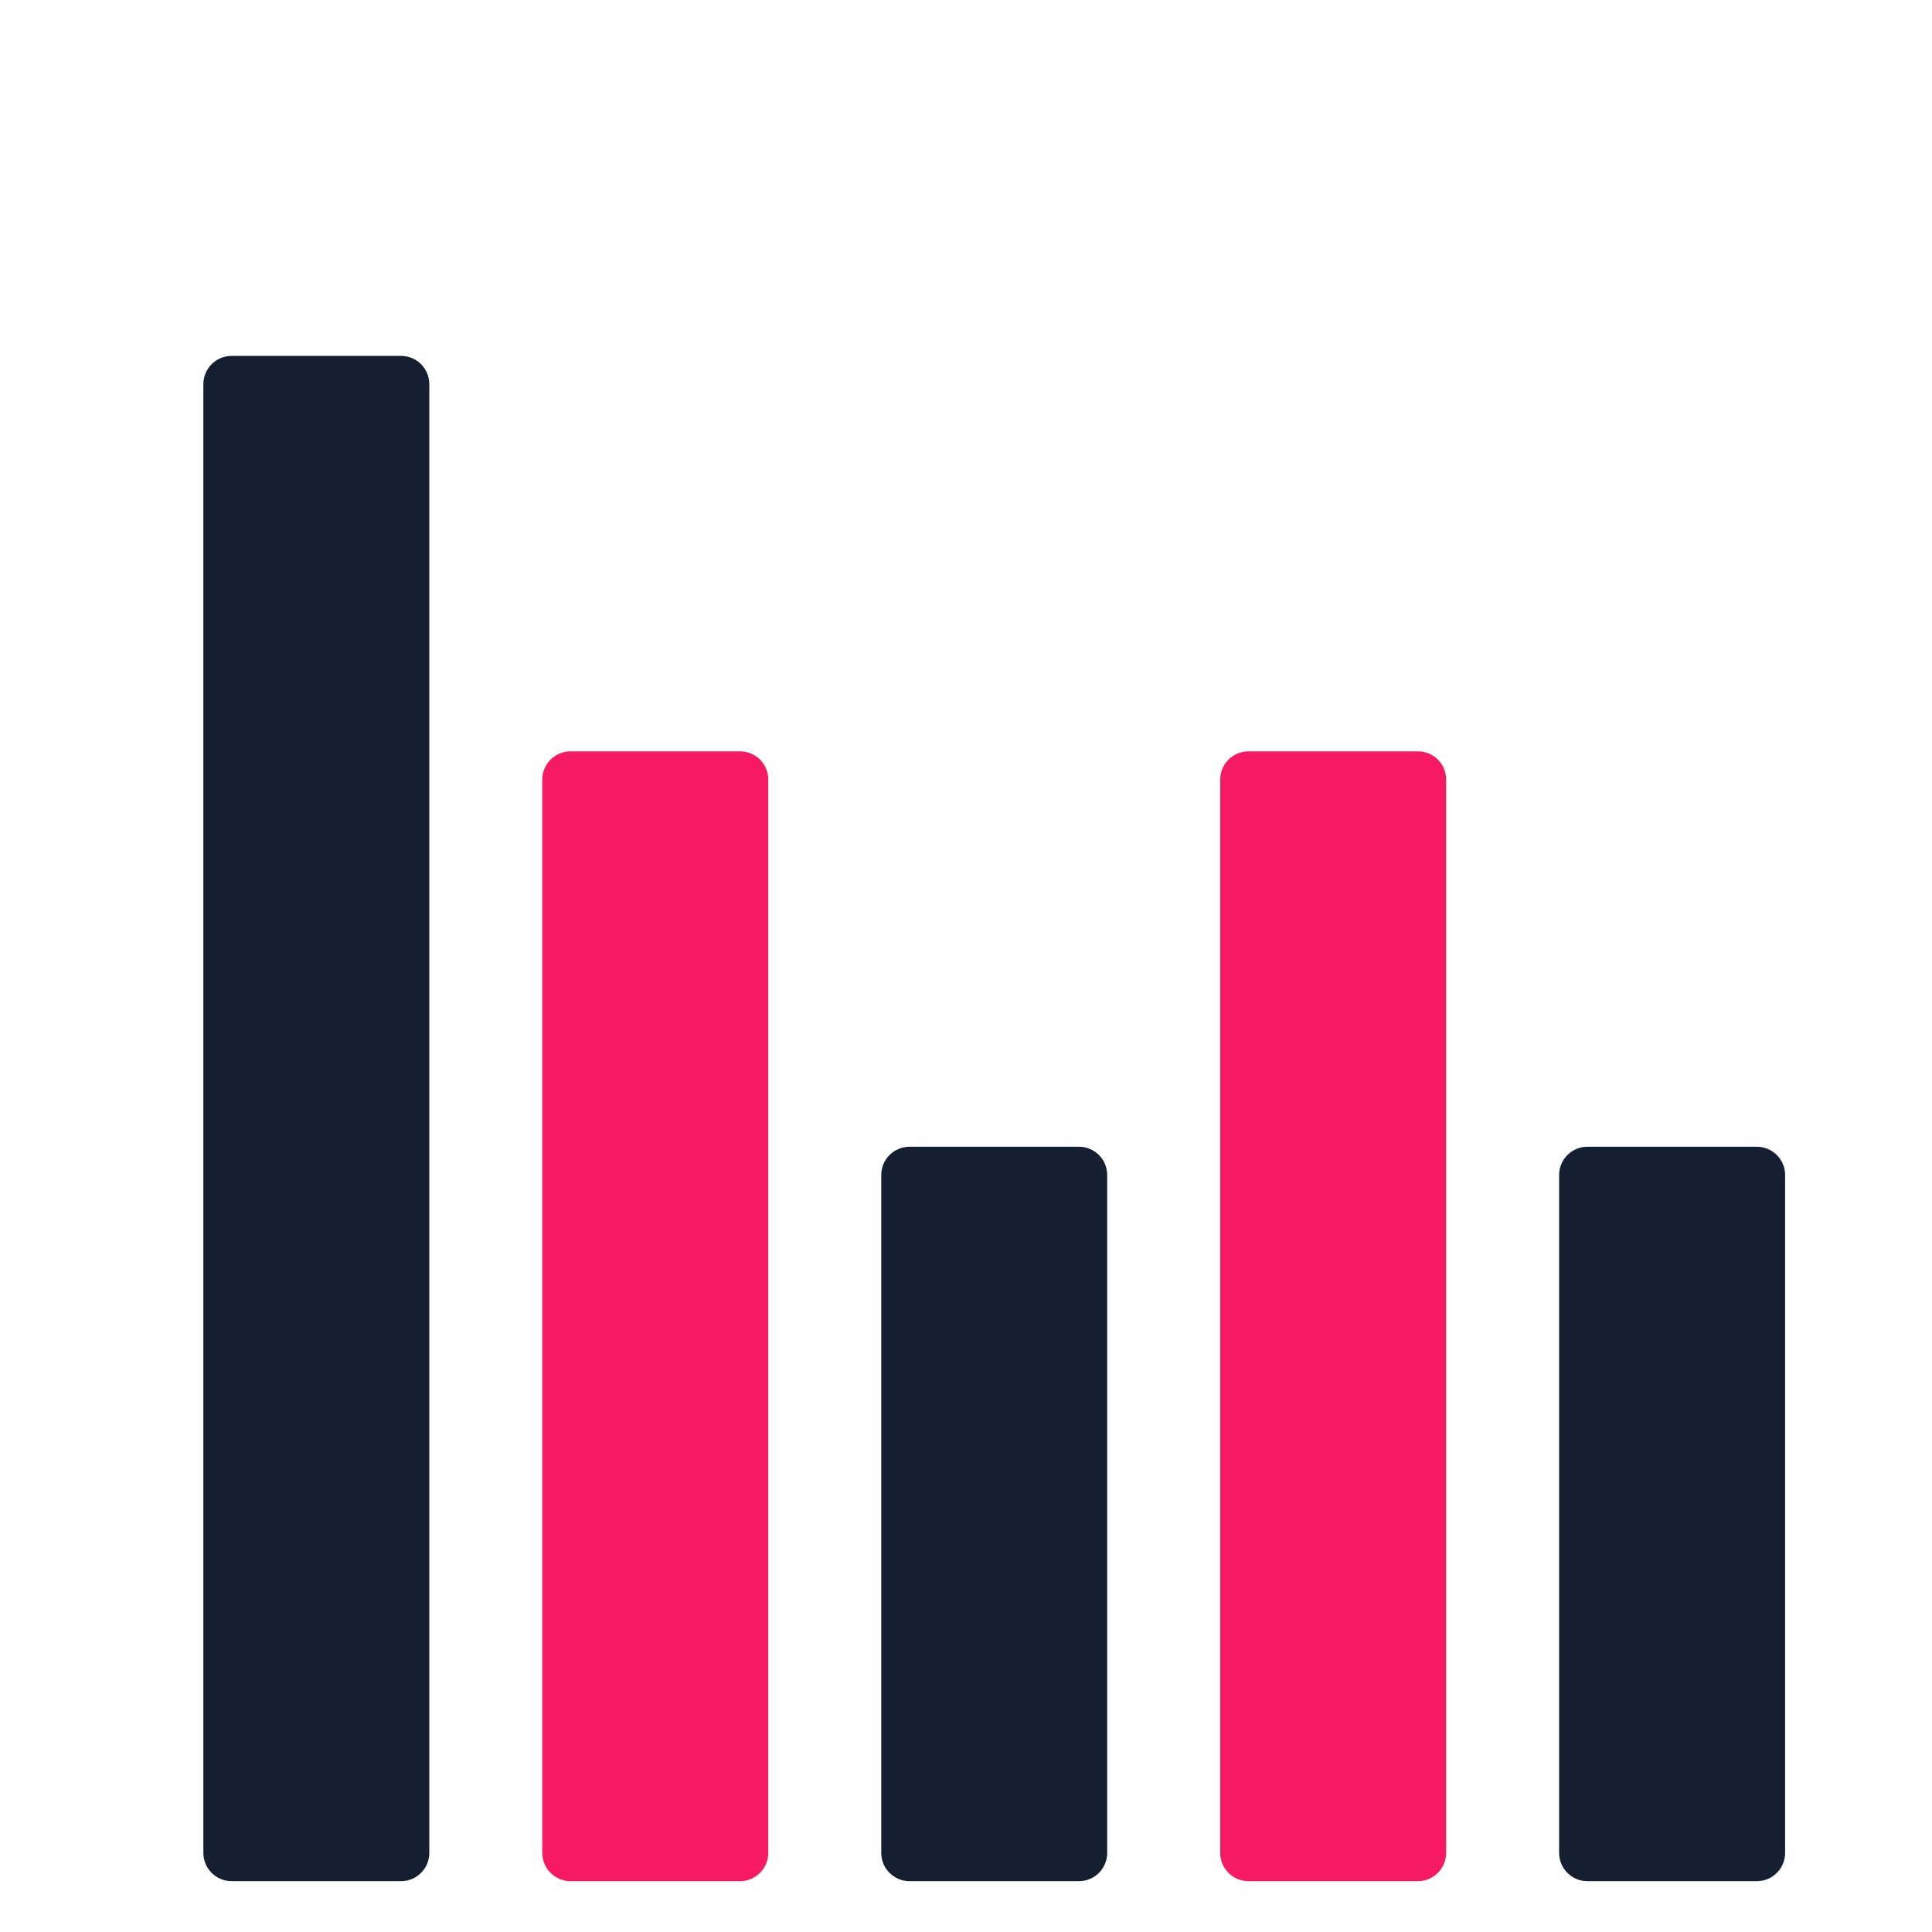
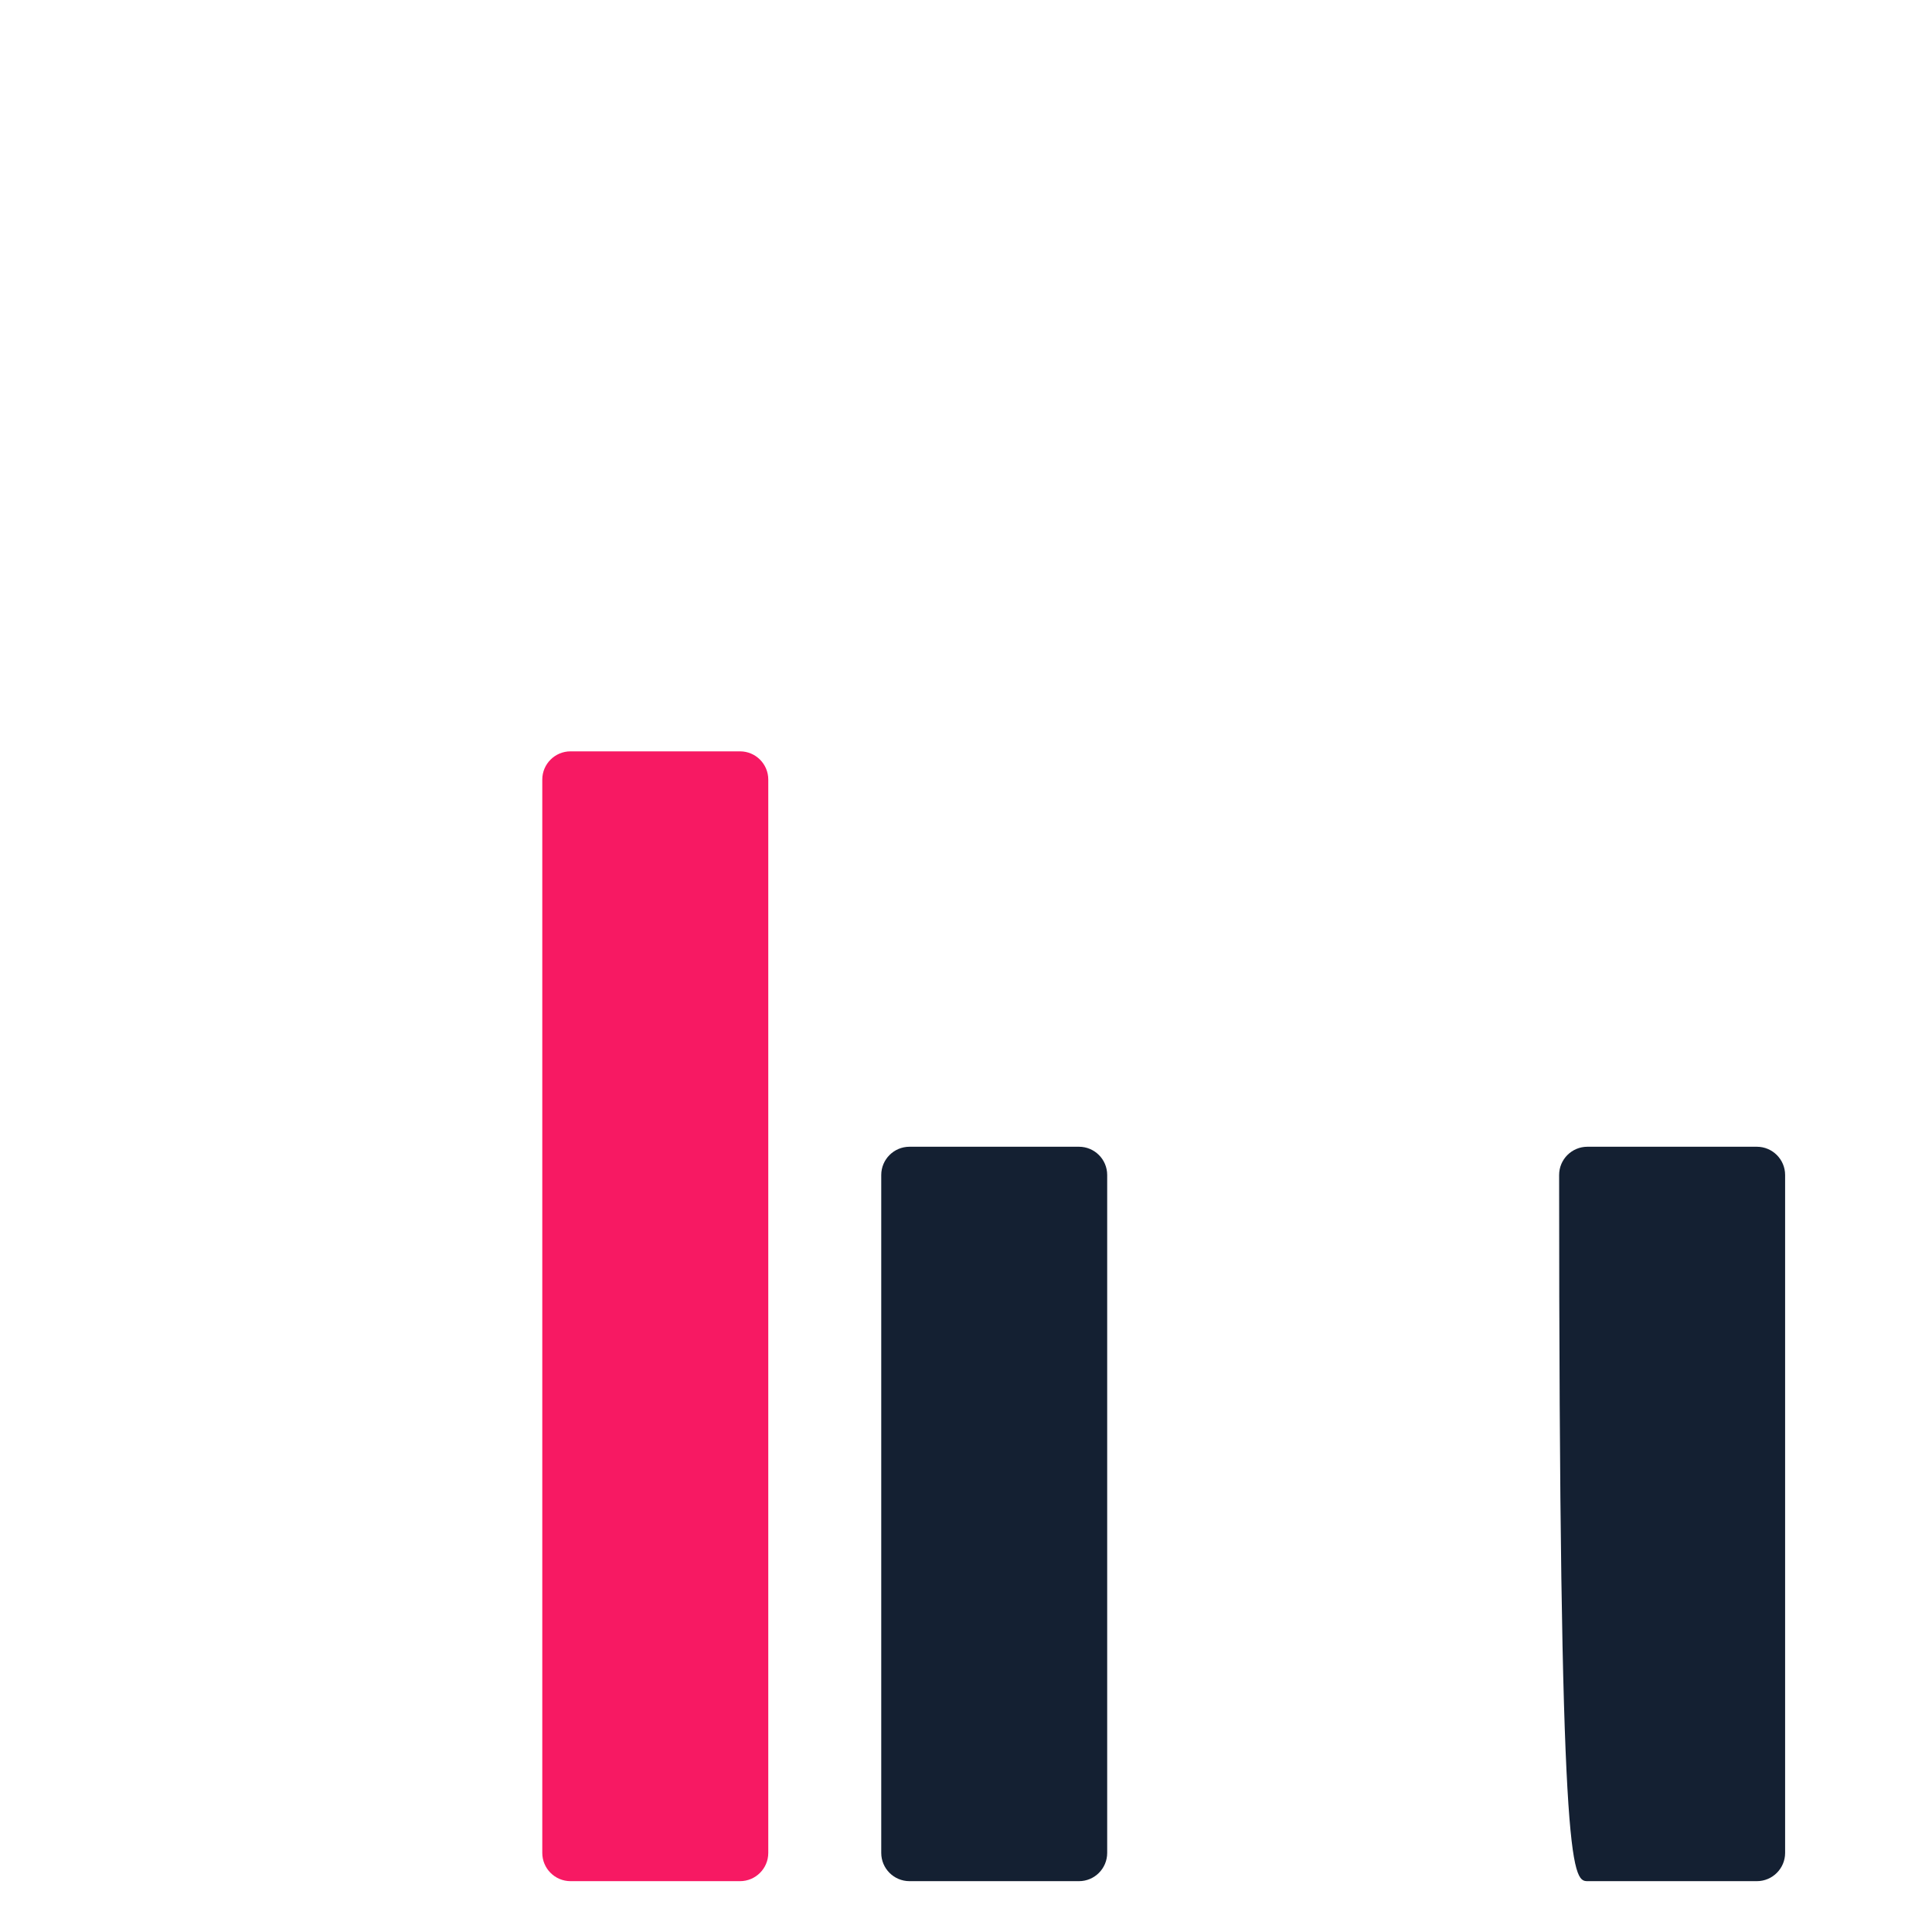
<svg xmlns="http://www.w3.org/2000/svg" width="38" height="38" viewBox="0 0 38 38" fill="none">
  <path d="M14.555 14.778H11.222C10.915 14.778 10.666 15.027 10.666 15.333V36.444C10.666 36.751 10.915 37 11.222 37H14.555C14.862 37 15.111 36.751 15.111 36.444V15.333C15.111 15.027 14.862 14.778 14.555 14.778Z" fill="#F71963" />
  <path d="M21.222 22.555H17.889C17.582 22.555 17.333 22.804 17.333 23.111V36.444C17.333 36.751 17.582 37 17.889 37H21.222C21.529 37 21.777 36.751 21.777 36.444V23.111C21.777 22.804 21.529 22.555 21.222 22.555Z" fill="#142032" />
-   <path d="M27.889 14.778H24.556C24.249 14.778 24 15.027 24 15.333V36.444C24 36.751 24.249 37 24.556 37H27.889C28.196 37 28.444 36.751 28.444 36.444V15.333C28.444 15.027 28.196 14.778 27.889 14.778Z" fill="#F71963" />
-   <path d="M34.555 22.555H31.222C30.915 22.555 30.666 22.804 30.666 23.111V36.444C30.666 36.751 30.915 37 31.222 37H34.555C34.862 37 35.111 36.751 35.111 36.444V23.111C35.111 22.804 34.862 22.555 34.555 22.555Z" fill="#142032" />
-   <path d="M7.889 7H4.556C4.249 7 4 7.249 4 7.556V36.444C4 36.751 4.249 37 4.556 37H7.889C8.196 37 8.444 36.751 8.444 36.444V7.556C8.444 7.249 8.196 7 7.889 7Z" fill="#142032" />
+   <path d="M34.555 22.555H31.222C30.915 22.555 30.666 22.804 30.666 23.111C30.666 36.751 30.915 37 31.222 37H34.555C34.862 37 35.111 36.751 35.111 36.444V23.111C35.111 22.804 34.862 22.555 34.555 22.555Z" fill="#142032" />
</svg>